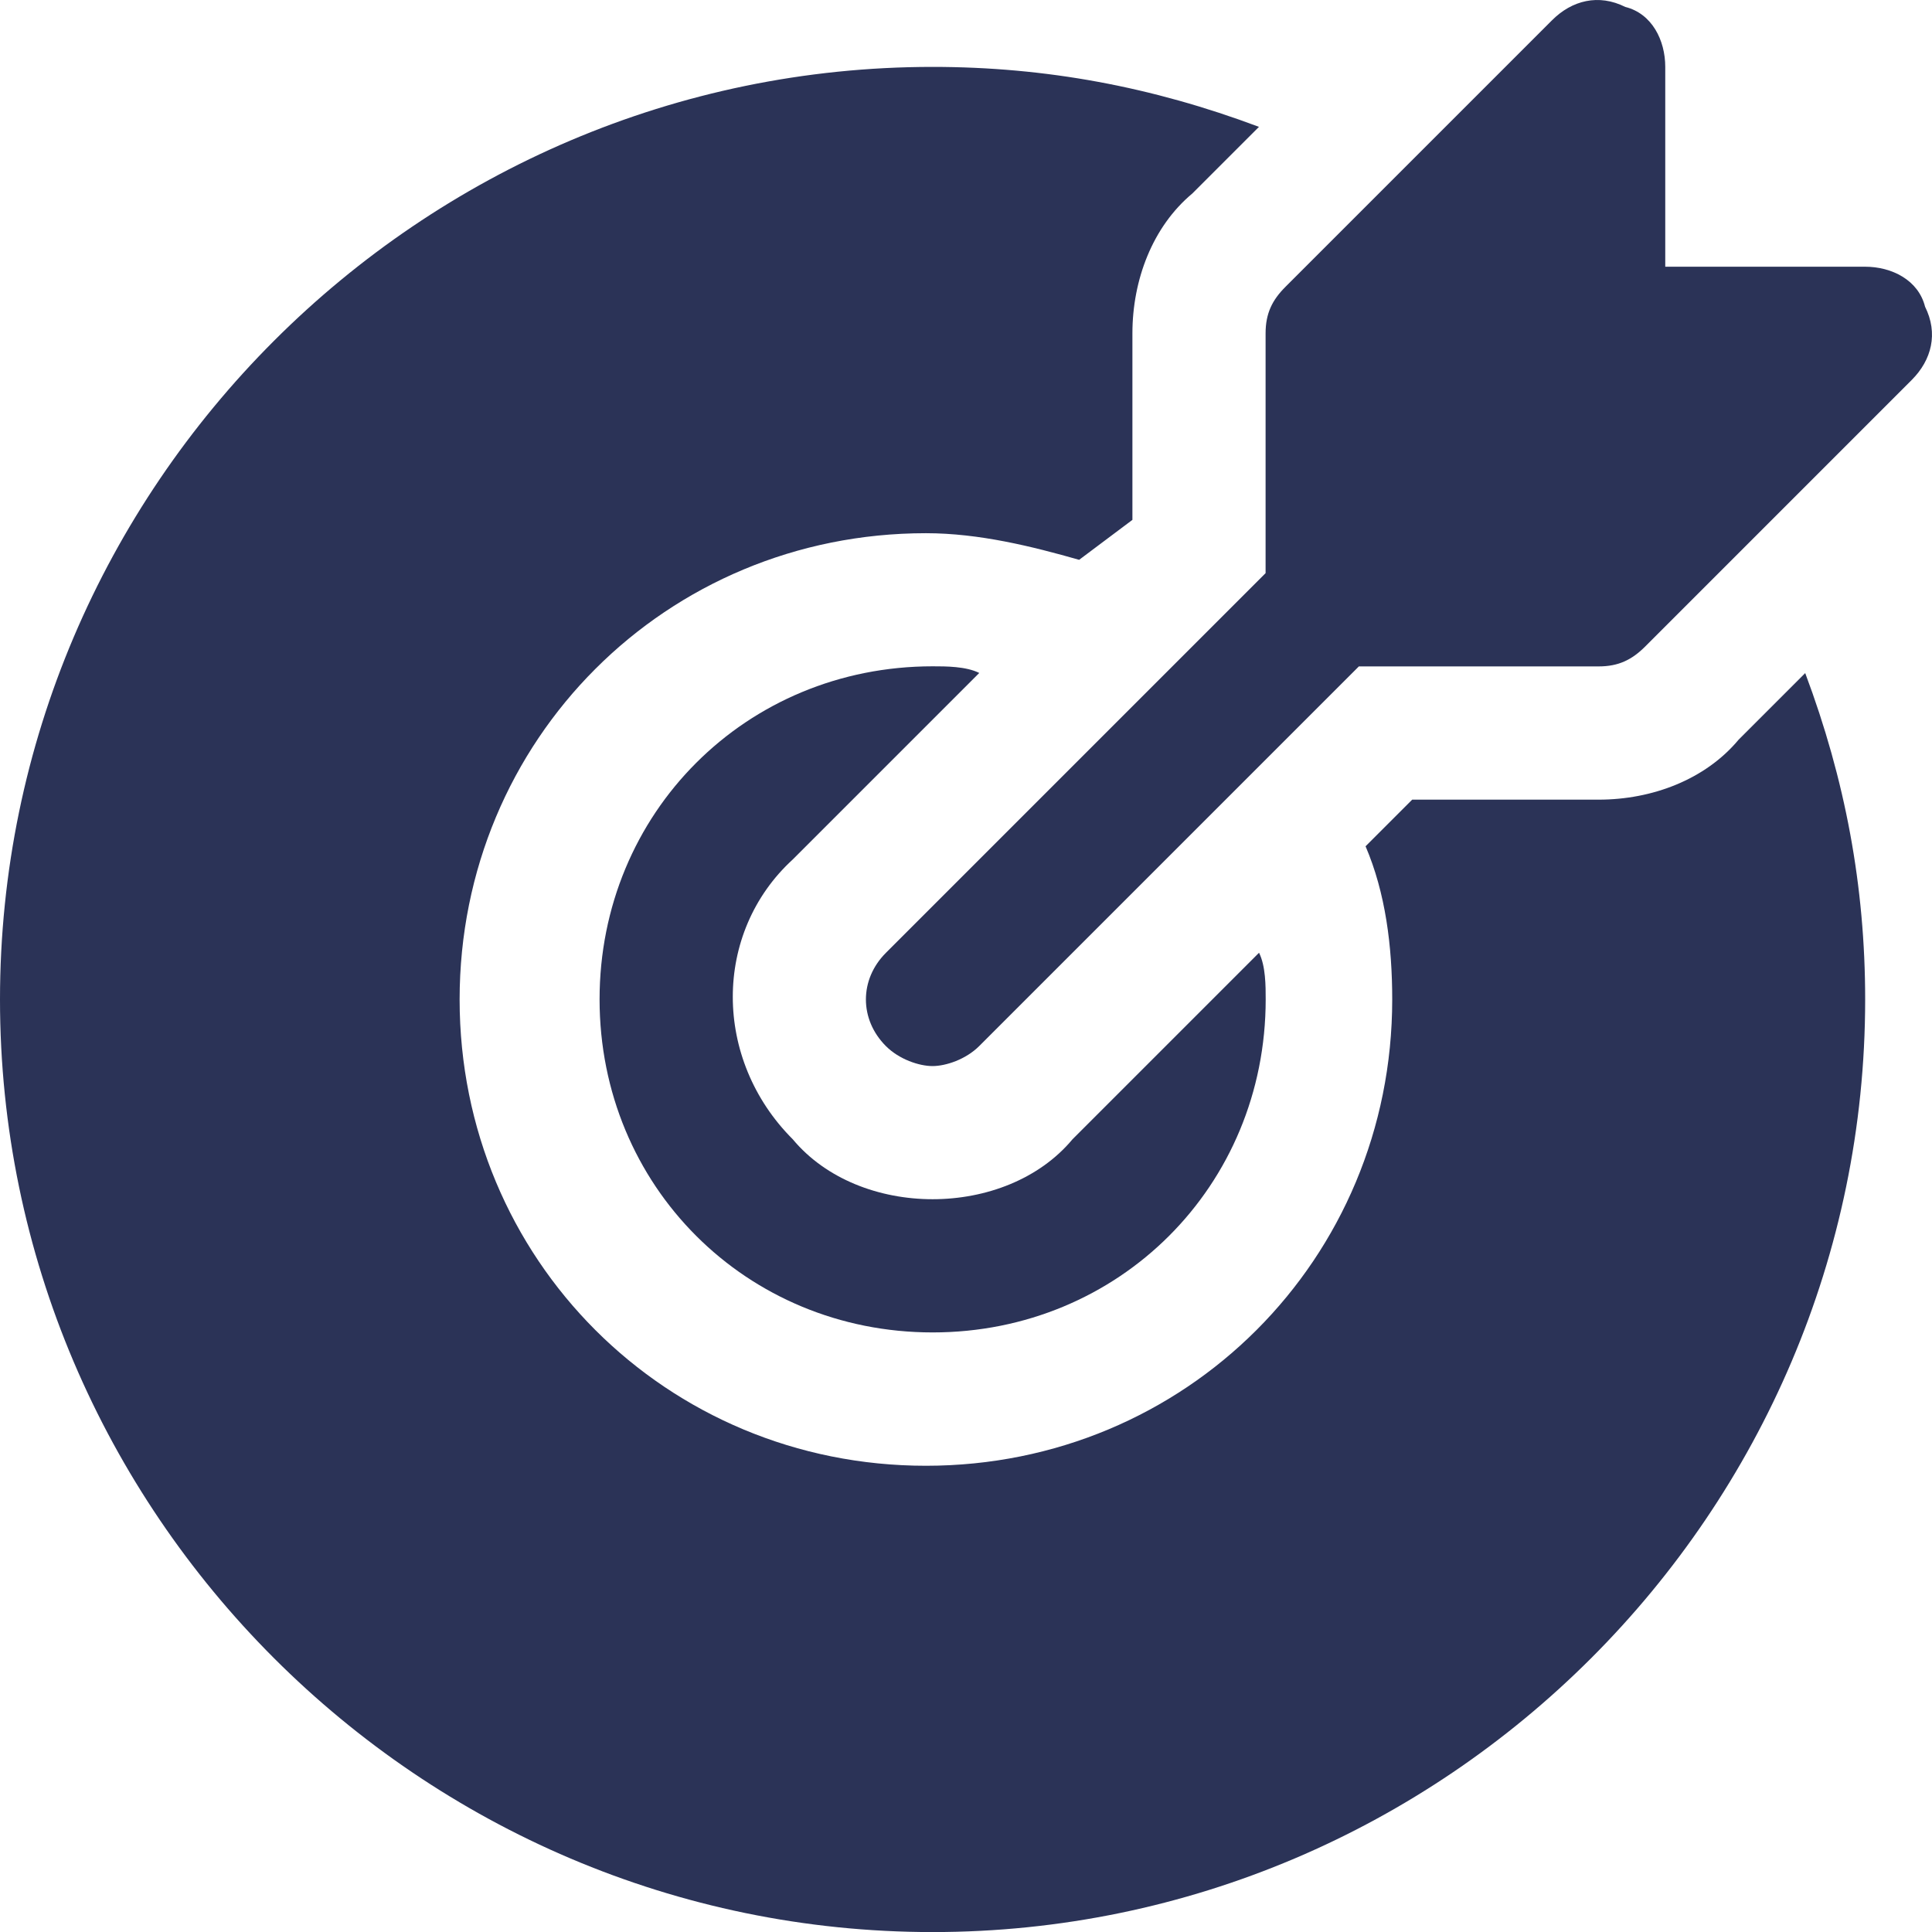
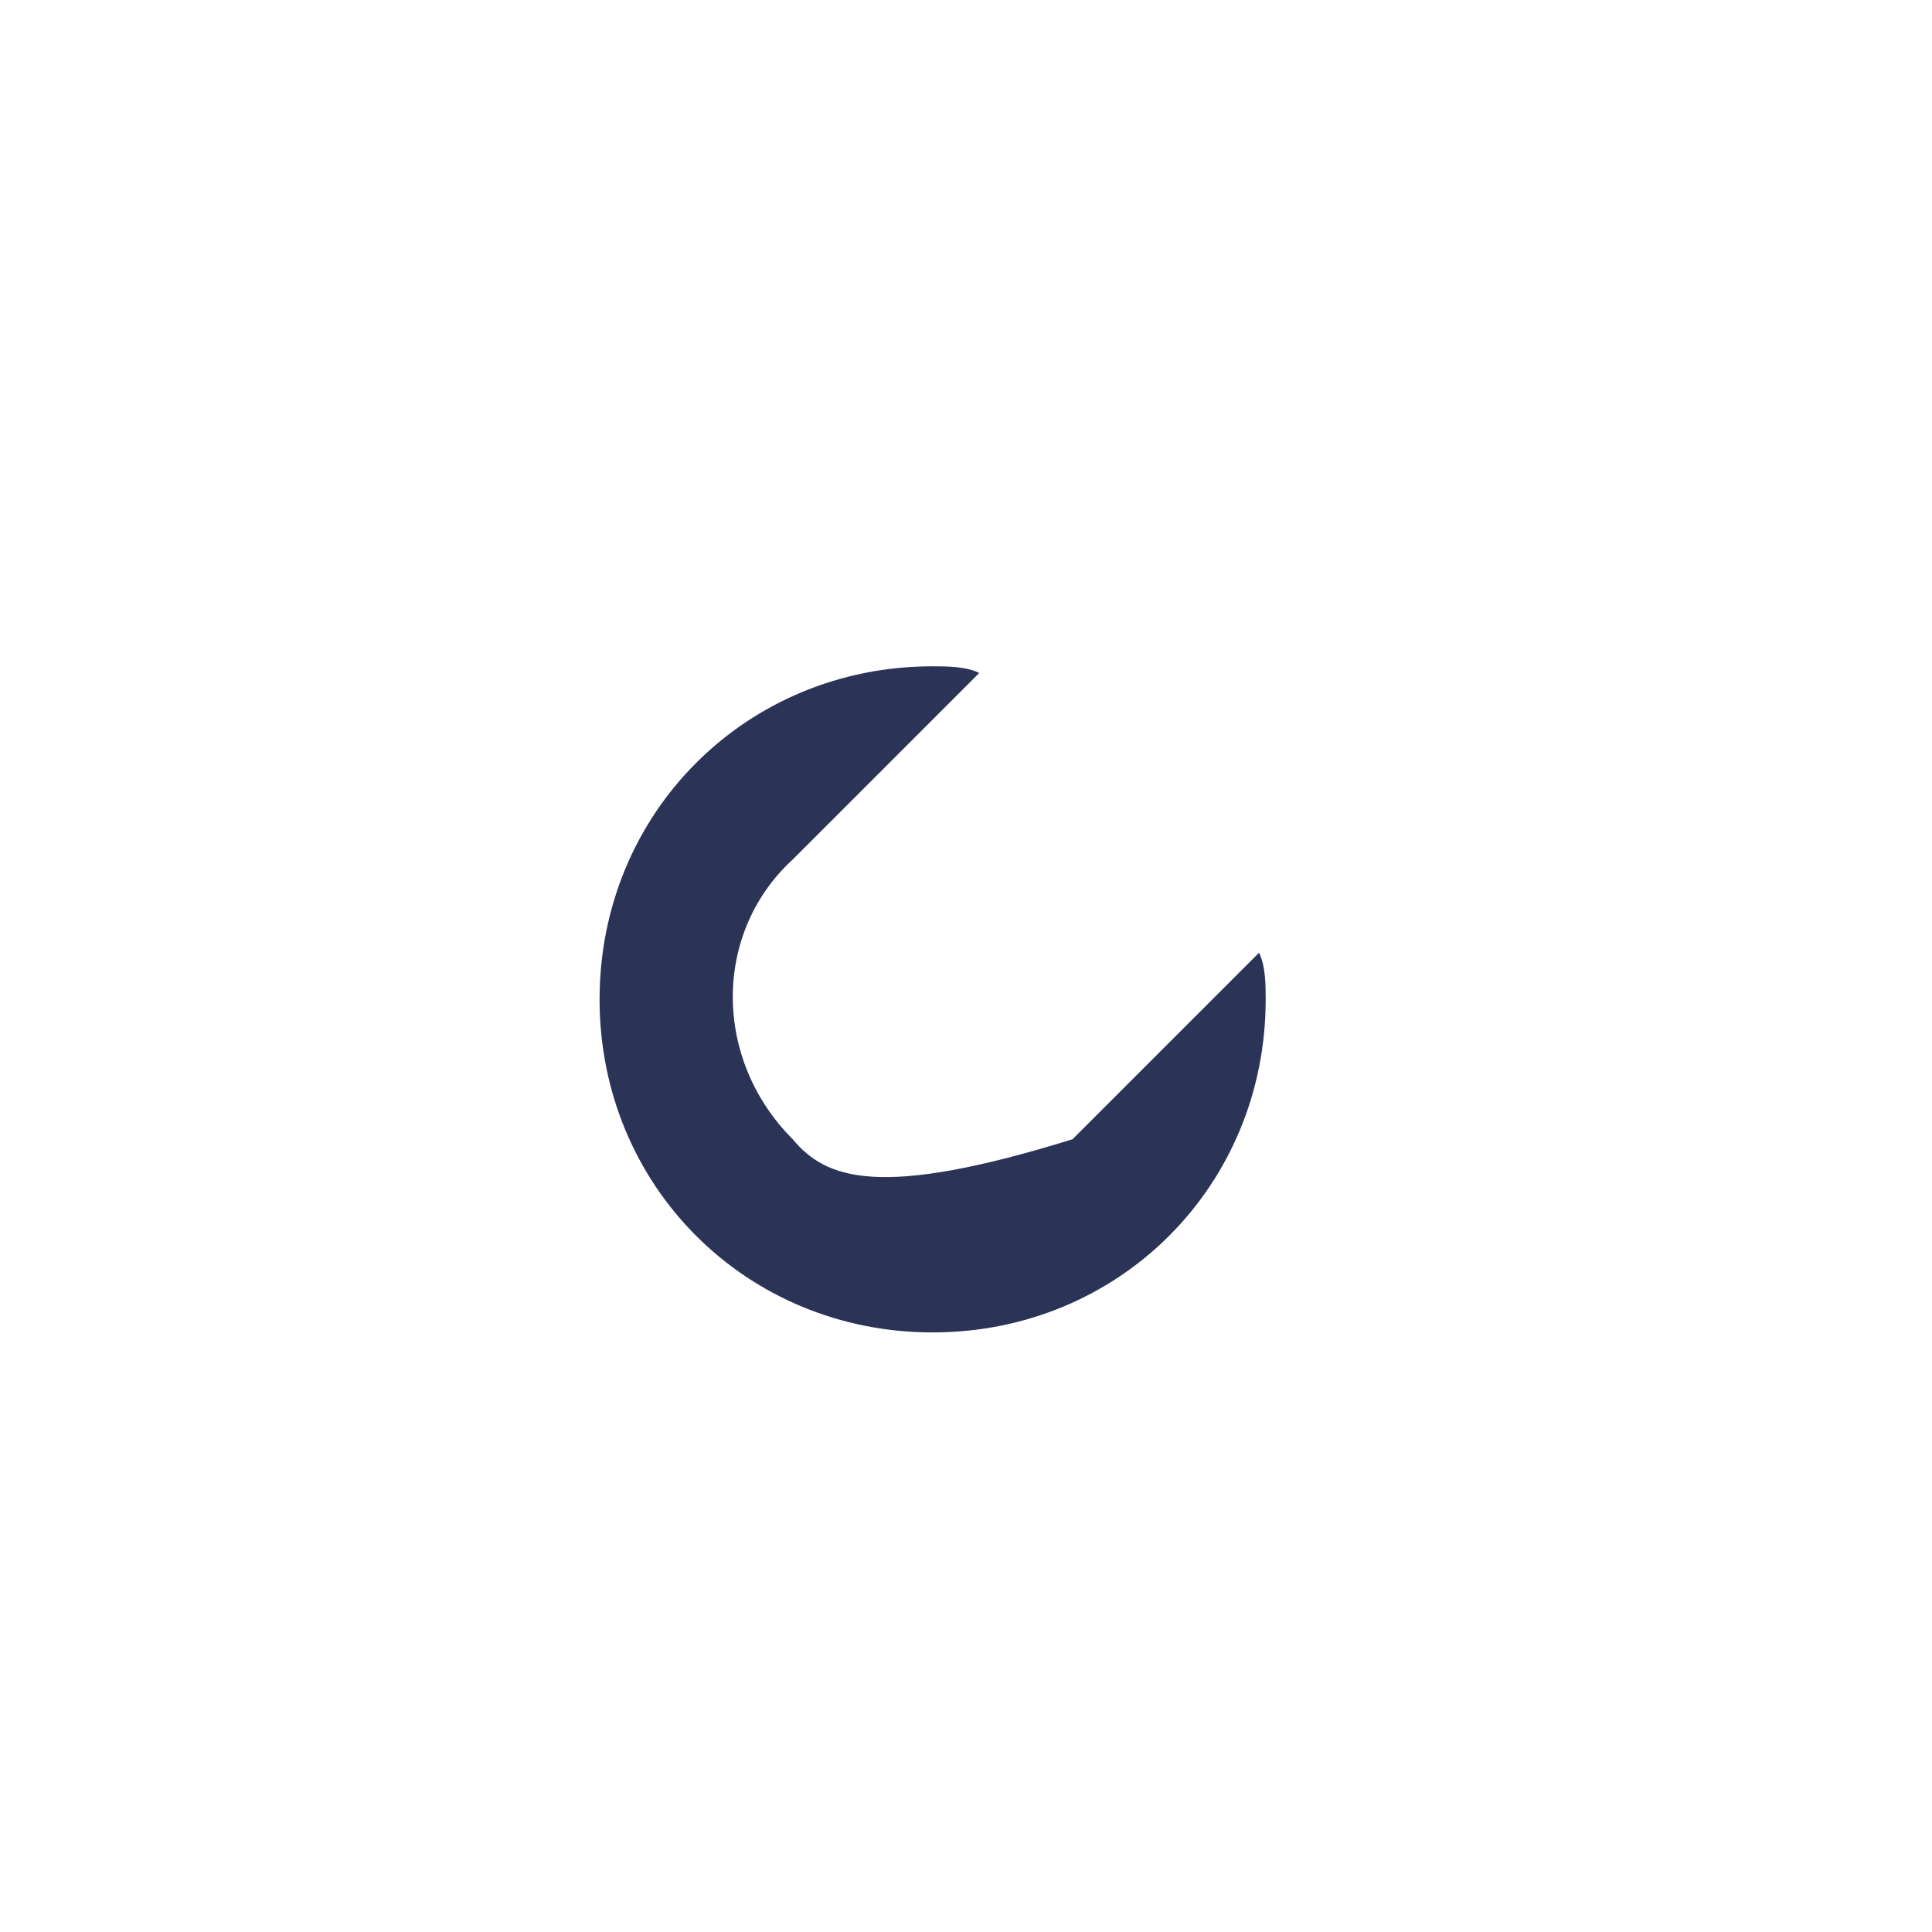
<svg xmlns="http://www.w3.org/2000/svg" width="59" height="59" viewBox="0 0 59 59" fill="none">
-   <path d="M58.788 9.366C58.584 8.552 57.771 8.145 56.957 8.145H50.854V2.042C50.854 1.229 50.448 0.415 49.634 0.212C48.82 -0.195 48.006 0.008 47.396 0.619L39.259 8.756C38.852 9.162 38.649 9.569 38.649 10.18V17.503L27.054 29.098C26.24 29.912 26.24 31.132 27.054 31.946C27.46 32.353 28.071 32.556 28.477 32.556C28.884 32.556 29.495 32.353 29.902 31.946L41.497 20.351H48.82C49.431 20.351 49.837 20.147 50.244 19.741L58.381 11.603C58.991 10.993 59.195 10.18 58.788 9.366Z" fill="#2B3357" />
-   <path d="M32.753 34.791C31.736 36.011 30.108 36.622 28.481 36.622C26.853 36.622 25.226 36.011 24.209 34.791C21.768 32.35 21.768 28.485 24.209 26.247L29.905 20.551C29.498 20.348 28.888 20.348 28.481 20.348C22.785 20.348 18.31 24.823 18.31 30.519C18.31 36.215 22.785 40.69 28.481 40.69C34.177 40.69 38.652 36.215 38.652 30.519C38.652 30.112 38.652 29.502 38.449 29.095L32.753 34.791Z" fill="#2B3357" />
-   <path d="M53.094 22.589C52.077 23.809 50.45 24.42 48.822 24.42H43.126L41.702 25.844C42.312 27.268 42.516 28.895 42.516 30.523C42.516 38.456 36.21 44.762 28.276 44.762C20.343 44.762 14.036 38.456 14.036 30.523C14.036 22.589 20.343 16.283 28.276 16.283C29.904 16.283 31.531 16.69 32.955 17.096L34.582 15.876V10.18C34.582 8.553 35.193 6.925 36.413 5.908L38.447 3.874C35.193 2.653 31.938 2.043 28.48 2.043C12.816 2.043 0 14.859 0 30.523C0 46.186 12.816 59.002 28.48 59.002C44.143 59.002 56.959 46.186 56.959 30.523C56.959 27.064 56.349 23.809 55.128 20.555L53.094 22.589Z" fill="#2B3357" />
+   <path d="M32.753 34.791C26.853 36.622 25.226 36.011 24.209 34.791C21.768 32.35 21.768 28.485 24.209 26.247L29.905 20.551C29.498 20.348 28.888 20.348 28.481 20.348C22.785 20.348 18.31 24.823 18.31 30.519C18.31 36.215 22.785 40.69 28.481 40.69C34.177 40.69 38.652 36.215 38.652 30.519C38.652 30.112 38.652 29.502 38.449 29.095L32.753 34.791Z" fill="#2B3357" />
</svg>